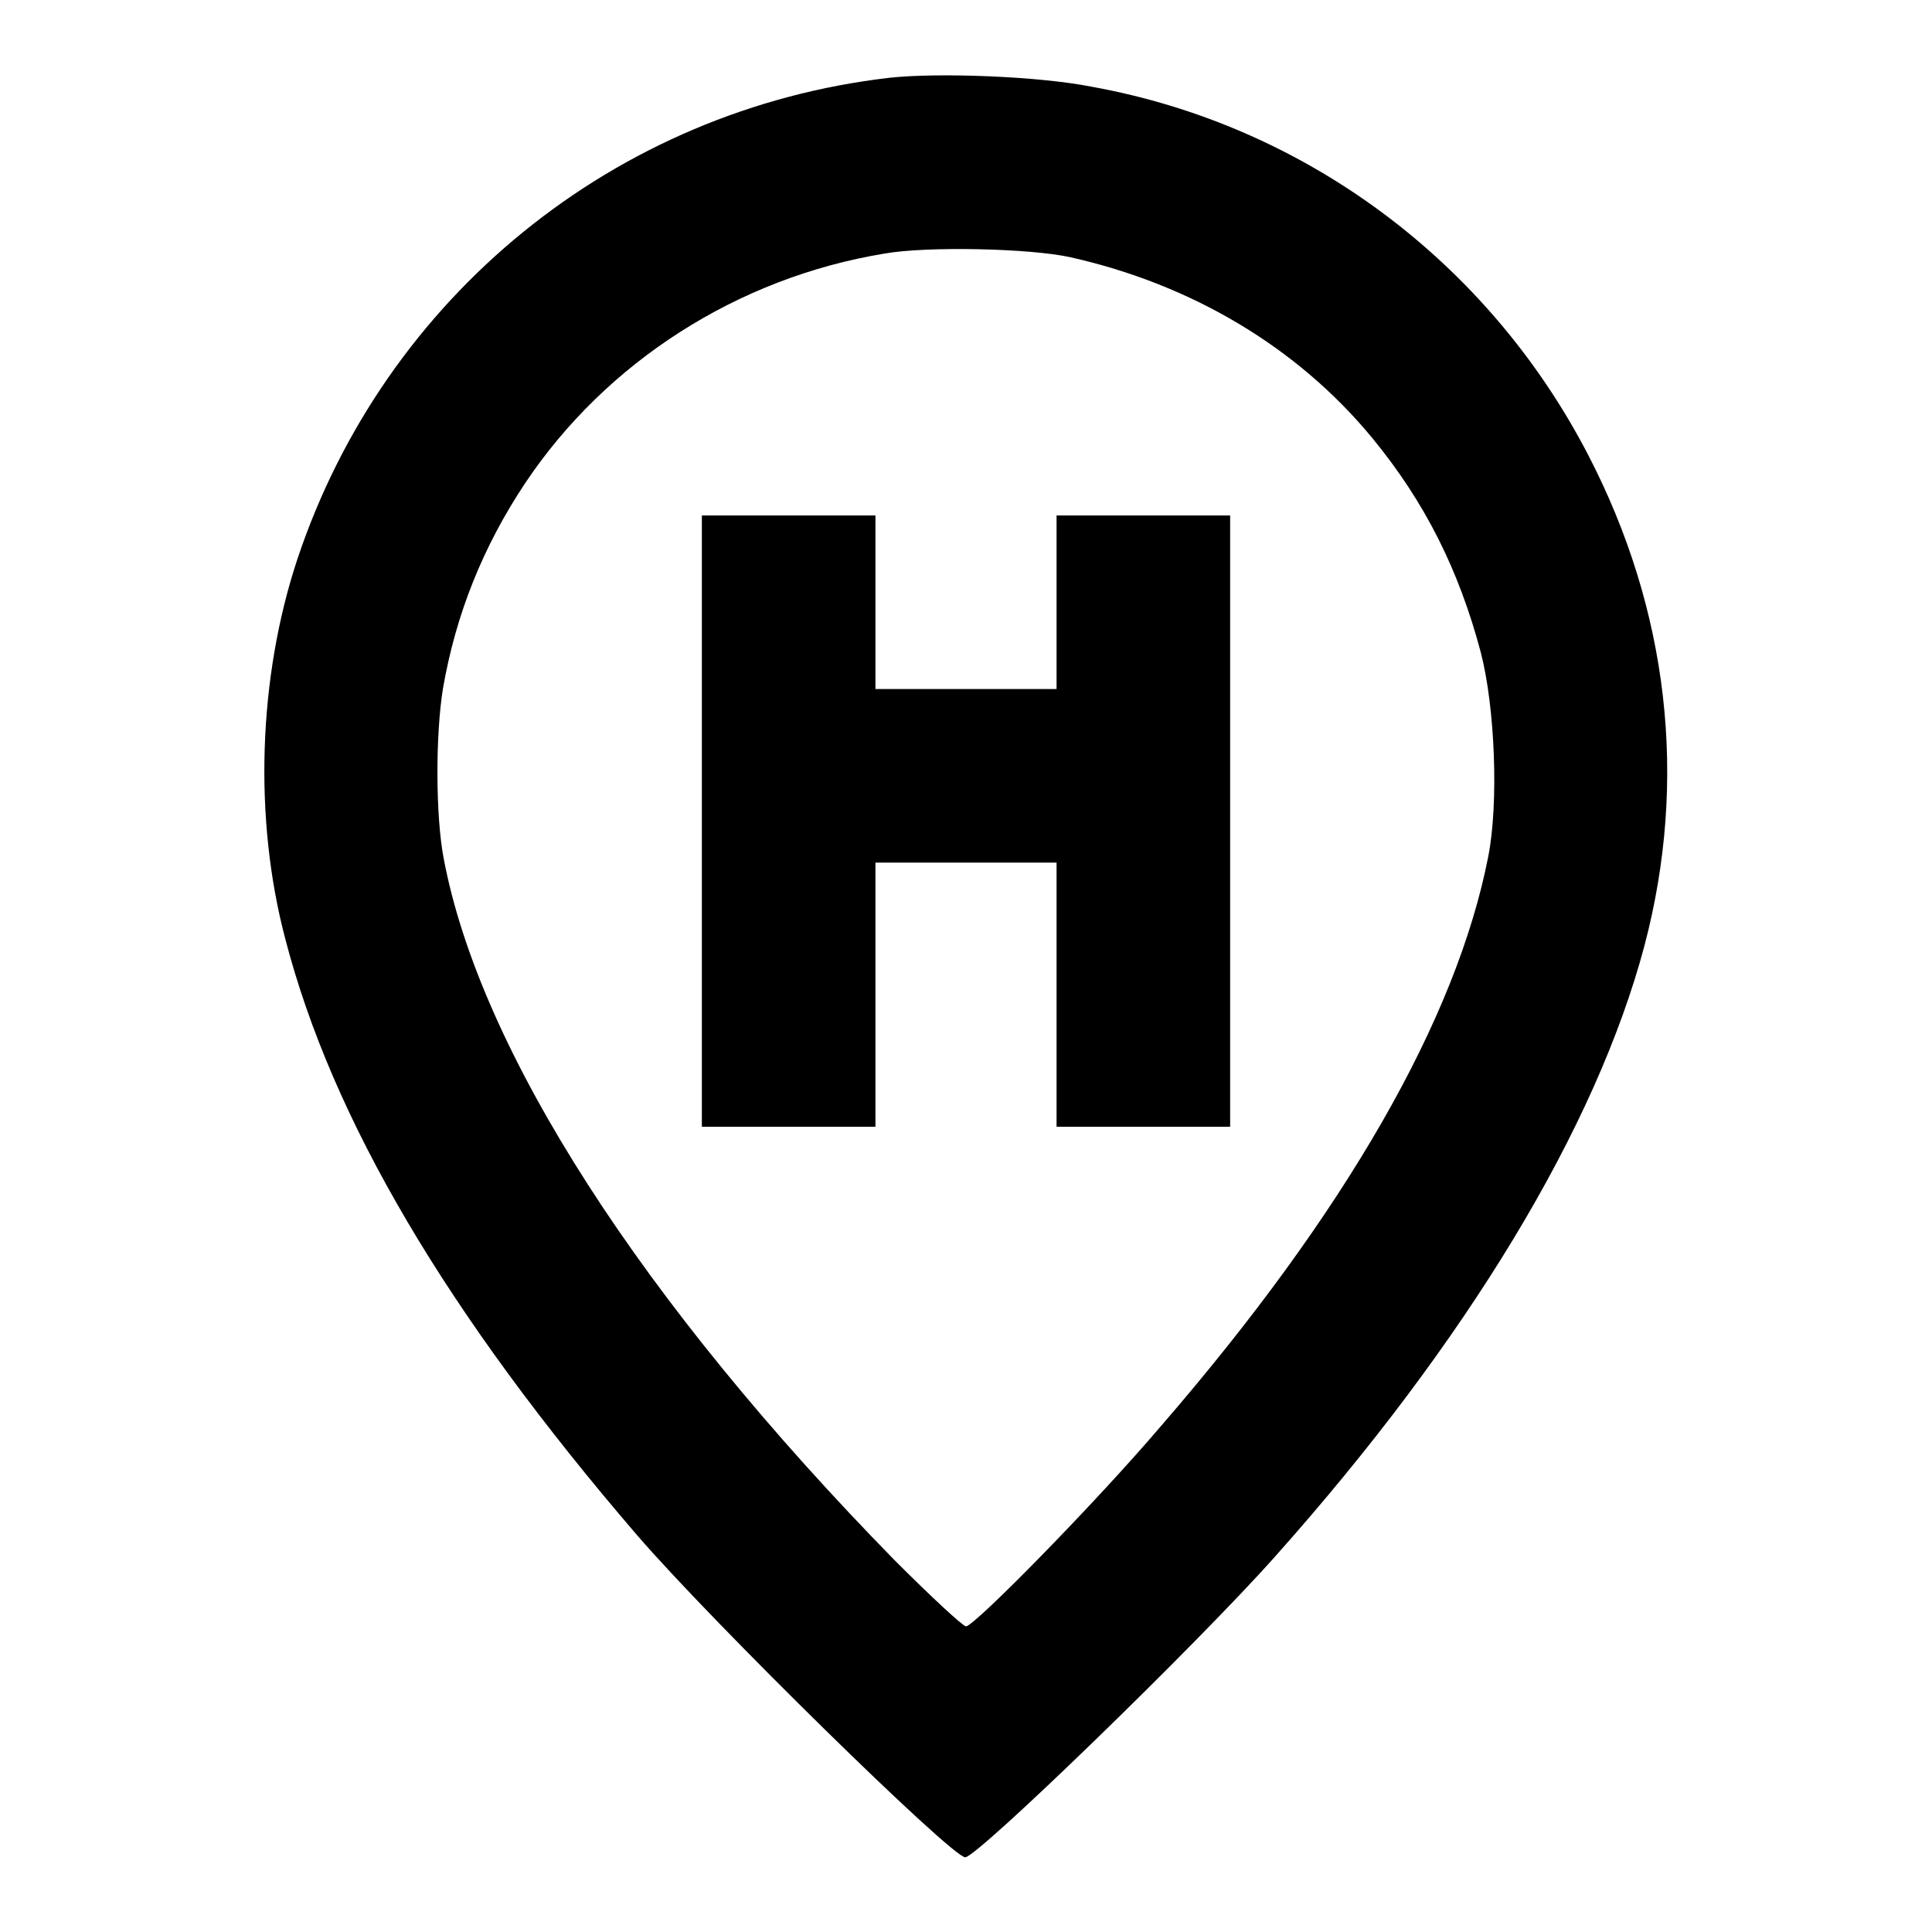
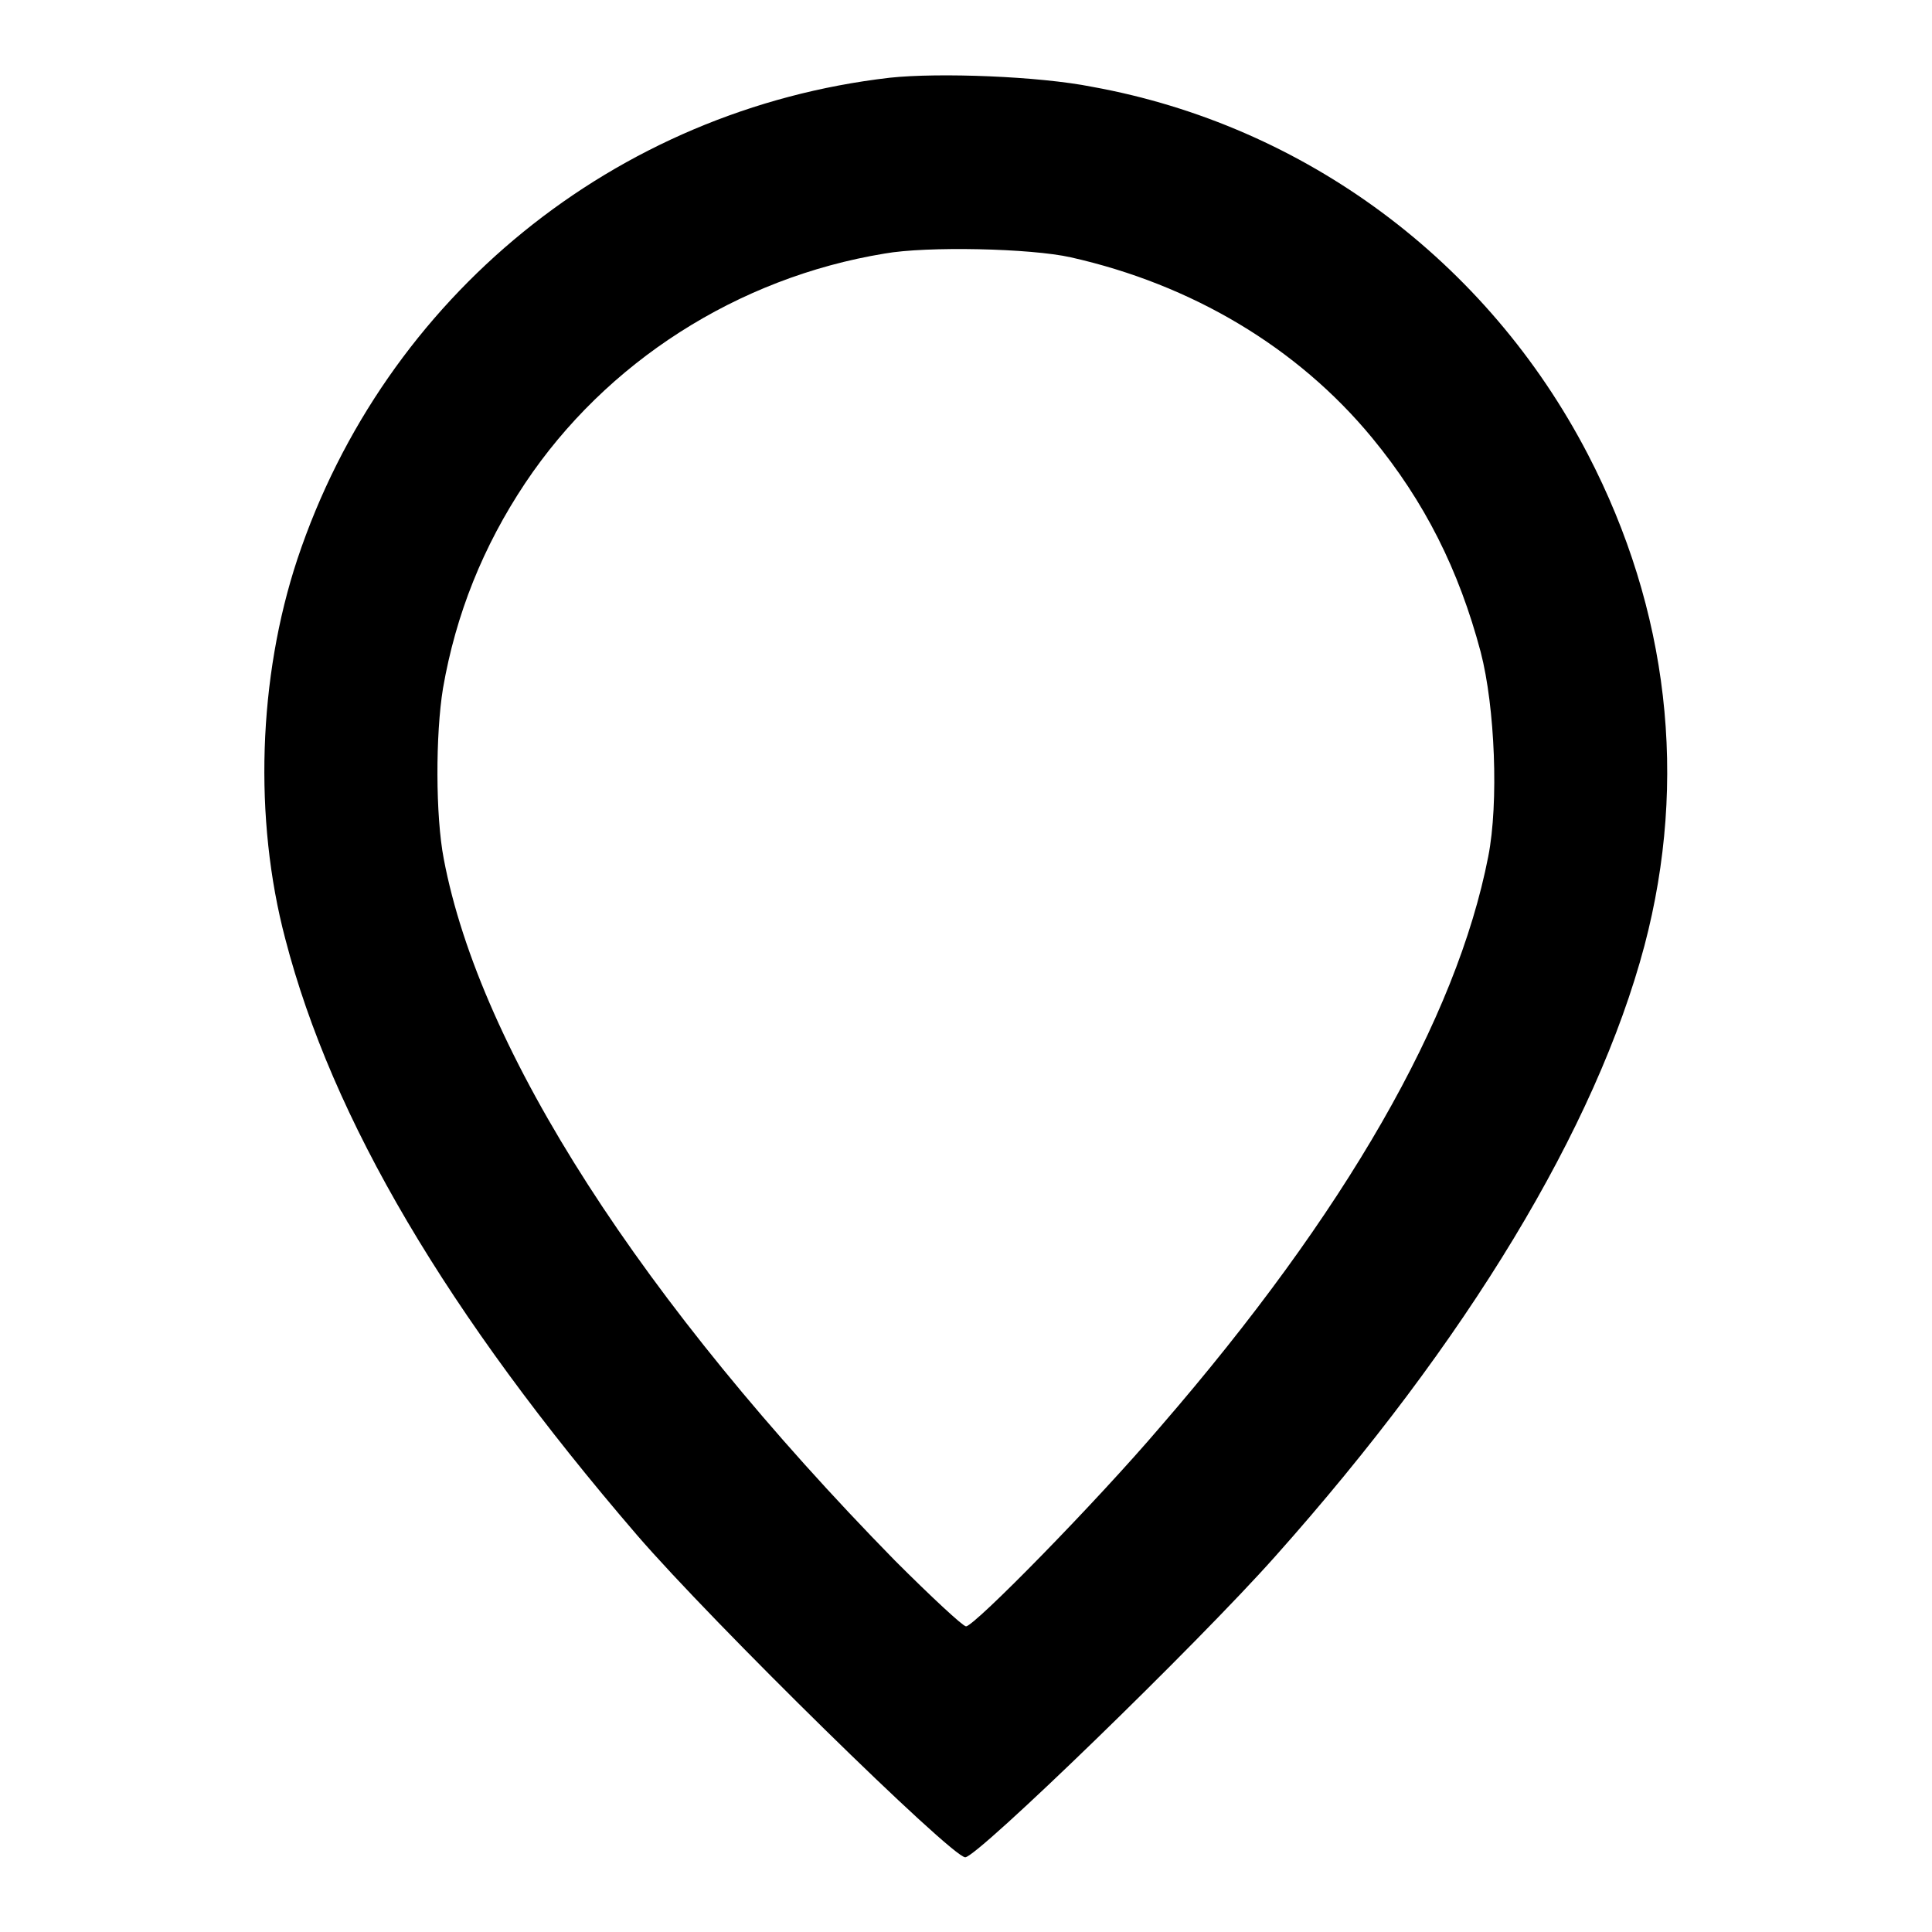
<svg xmlns="http://www.w3.org/2000/svg" version="1.1" x="0px" y="0px" viewBox="0 0 256 256" enable-background="new 0 0 256 256" xml:space="preserve">
  <g>
    <g>
      <g>
        <path fill="#000000" d="M117.9,10.3c-36.4,4.2-66.9,29-78.5,63.8c-5.2,15.7-5.8,34.4-1.6,50.3c6.2,23.9,21.4,49.7,46.6,79c10,11.6,41.7,42.7,43.5,42.7c1.6,0,30.7-28.2,41.1-39.9c25.4-28.5,42.5-56.8,48.9-80.9c5.8-22,3.2-44.5-7.5-65.1c-13.3-25.6-37.5-43.6-65.7-48.7C137.7,10.1,124.4,9.6,117.9,10.3z M141.9,34.1c16,3.6,30,11.9,39.9,23.9c7,8.5,11.5,17.5,14.4,28.4c1.9,7.3,2.4,20,1,27.1c-4.2,21.5-18.9,47.2-43.4,75.5c-8.6,10.1-24.7,26.5-25.8,26.5c-0.4,0-4.6-3.9-9.4-8.7c-33.6-34.3-55-67.6-59.8-93c-1.1-5.7-1.1-16.5-0.1-22.6c1.7-9.8,5.3-18.8,10.9-27.2c10.7-16,28.1-27.2,47.6-30.4C122.8,32.6,136.6,32.9,141.9,34.1z" />
-         <path fill="#000000" d="M93,108.8v40.5h11.5h11.5v-17.5v-17.5h12h12v17.5v17.5h11.5H163v-40.5V68.3h-11.5H140v11.5v11.5h-12h-12V79.8V68.3h-11.5H93L93,108.8L93,108.8z" />
      </g>
    </g>
  </g>
</svg>